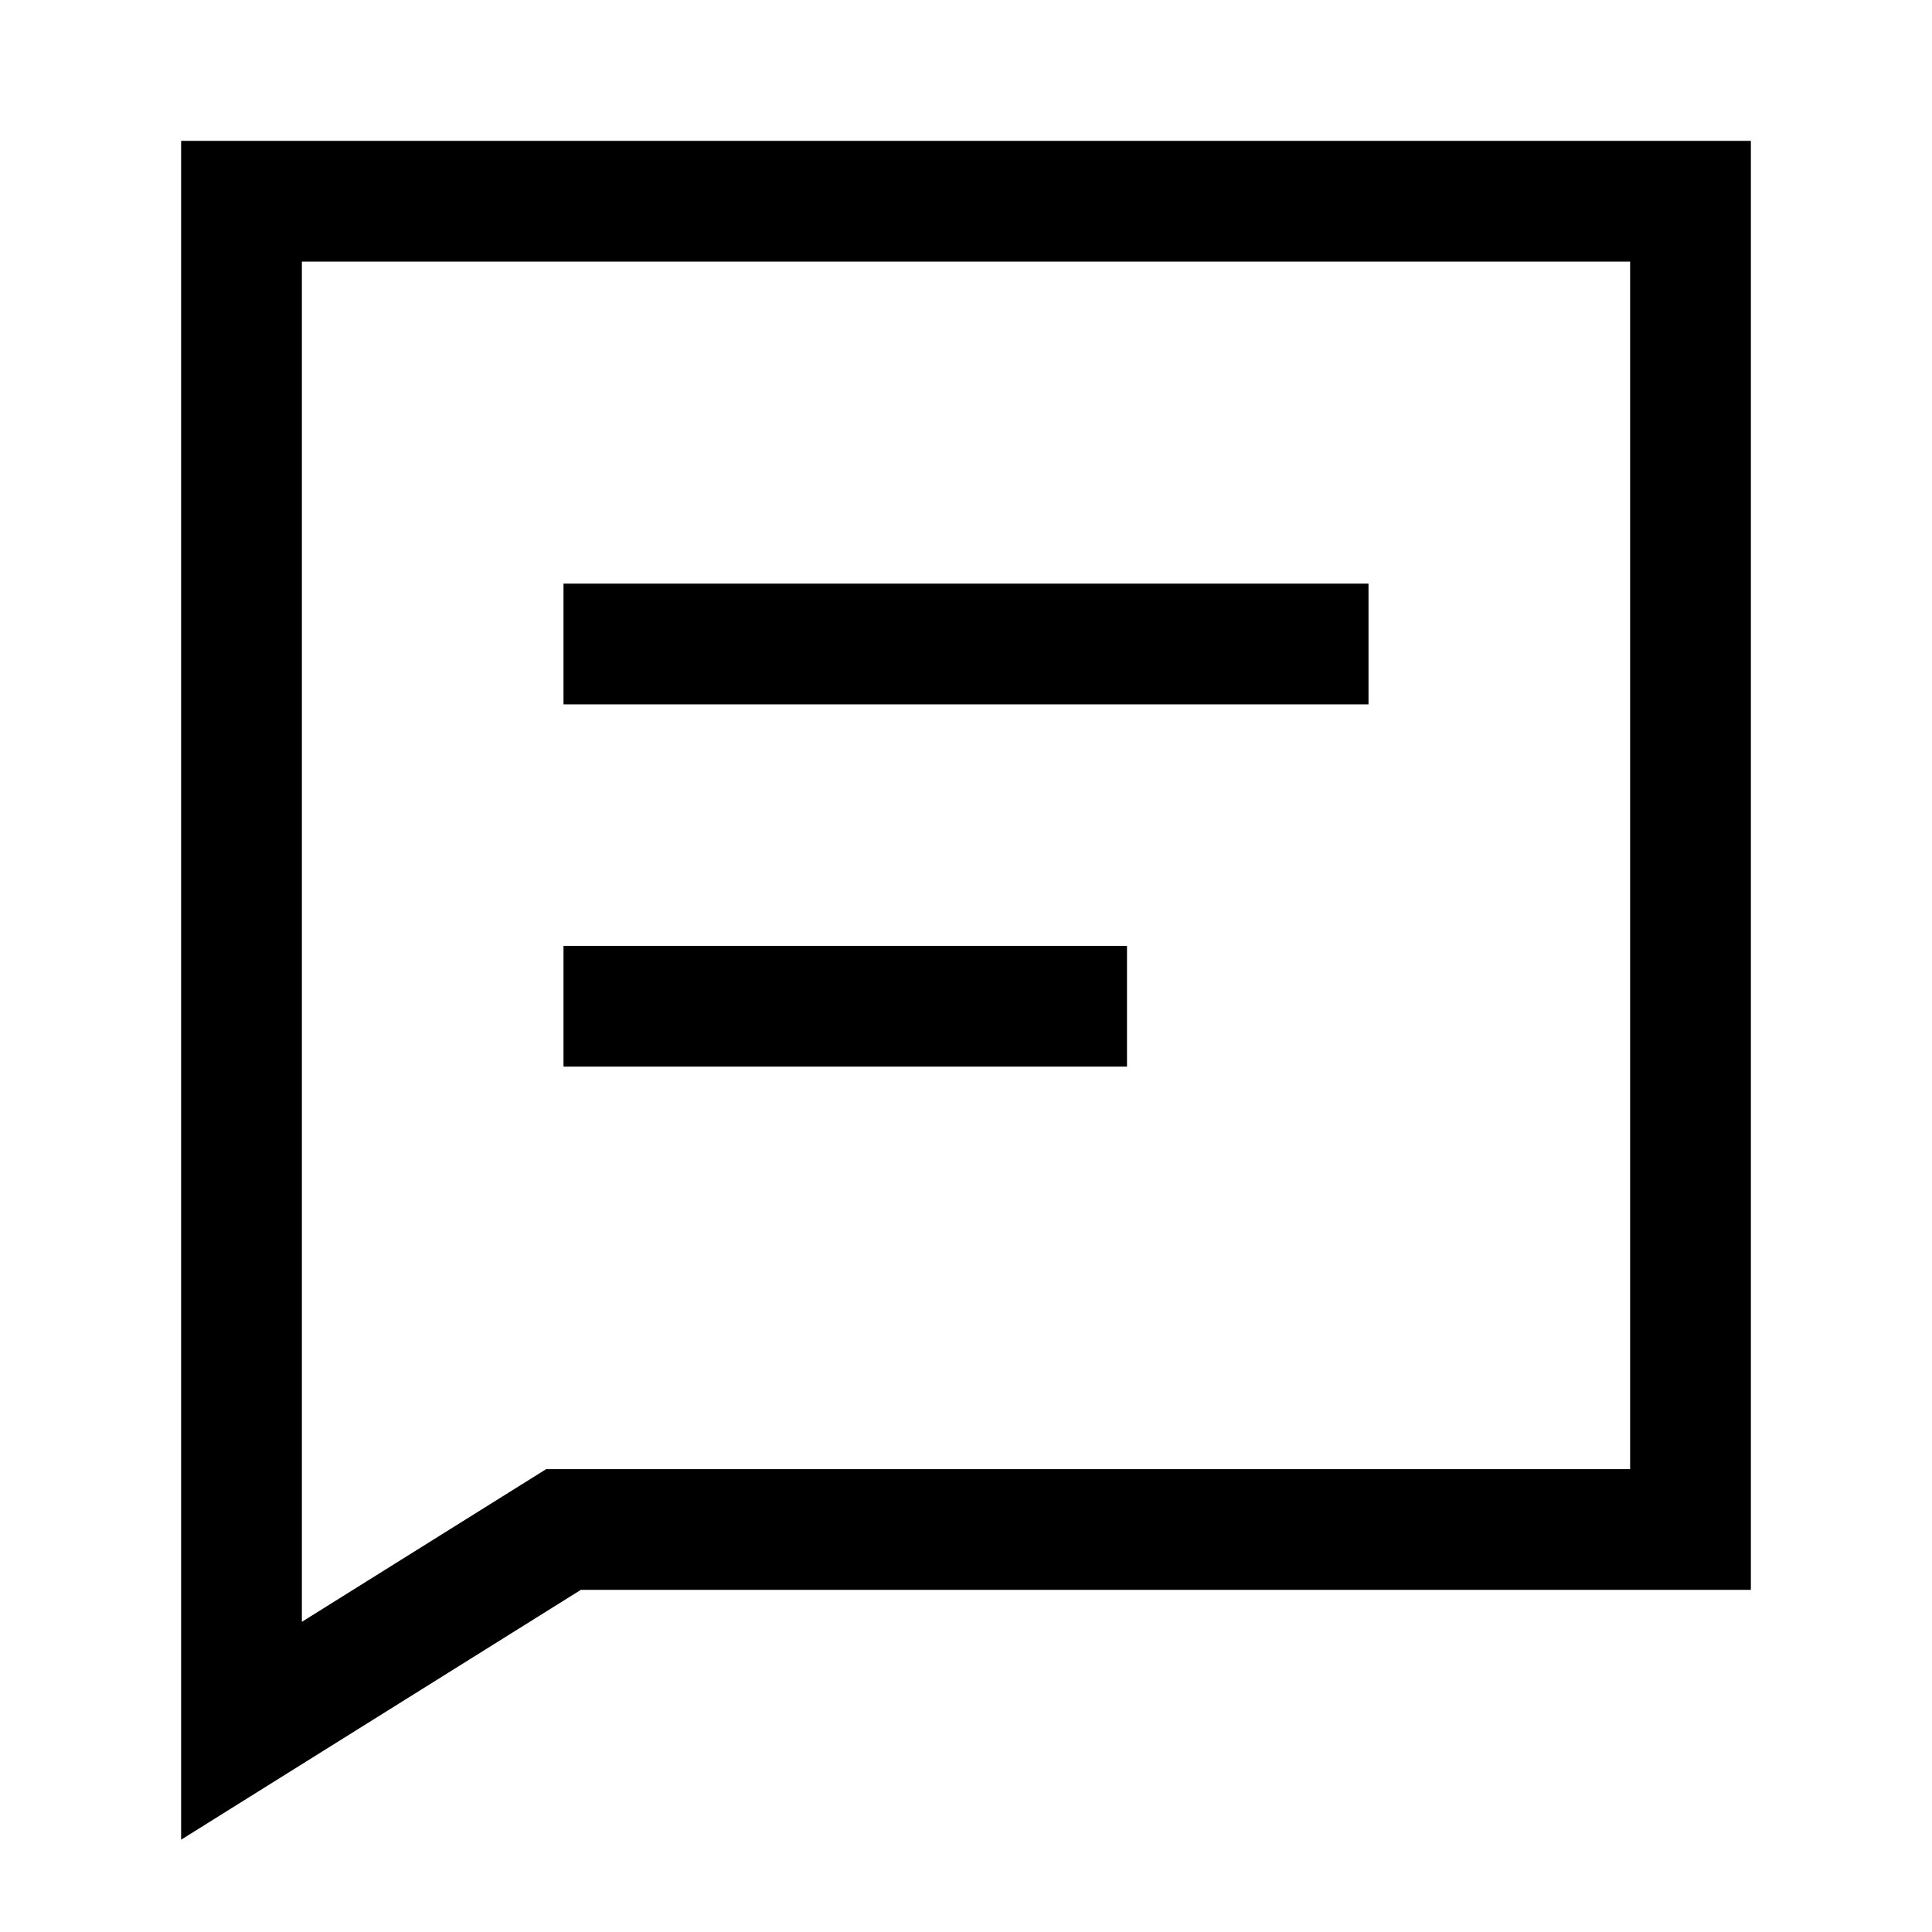
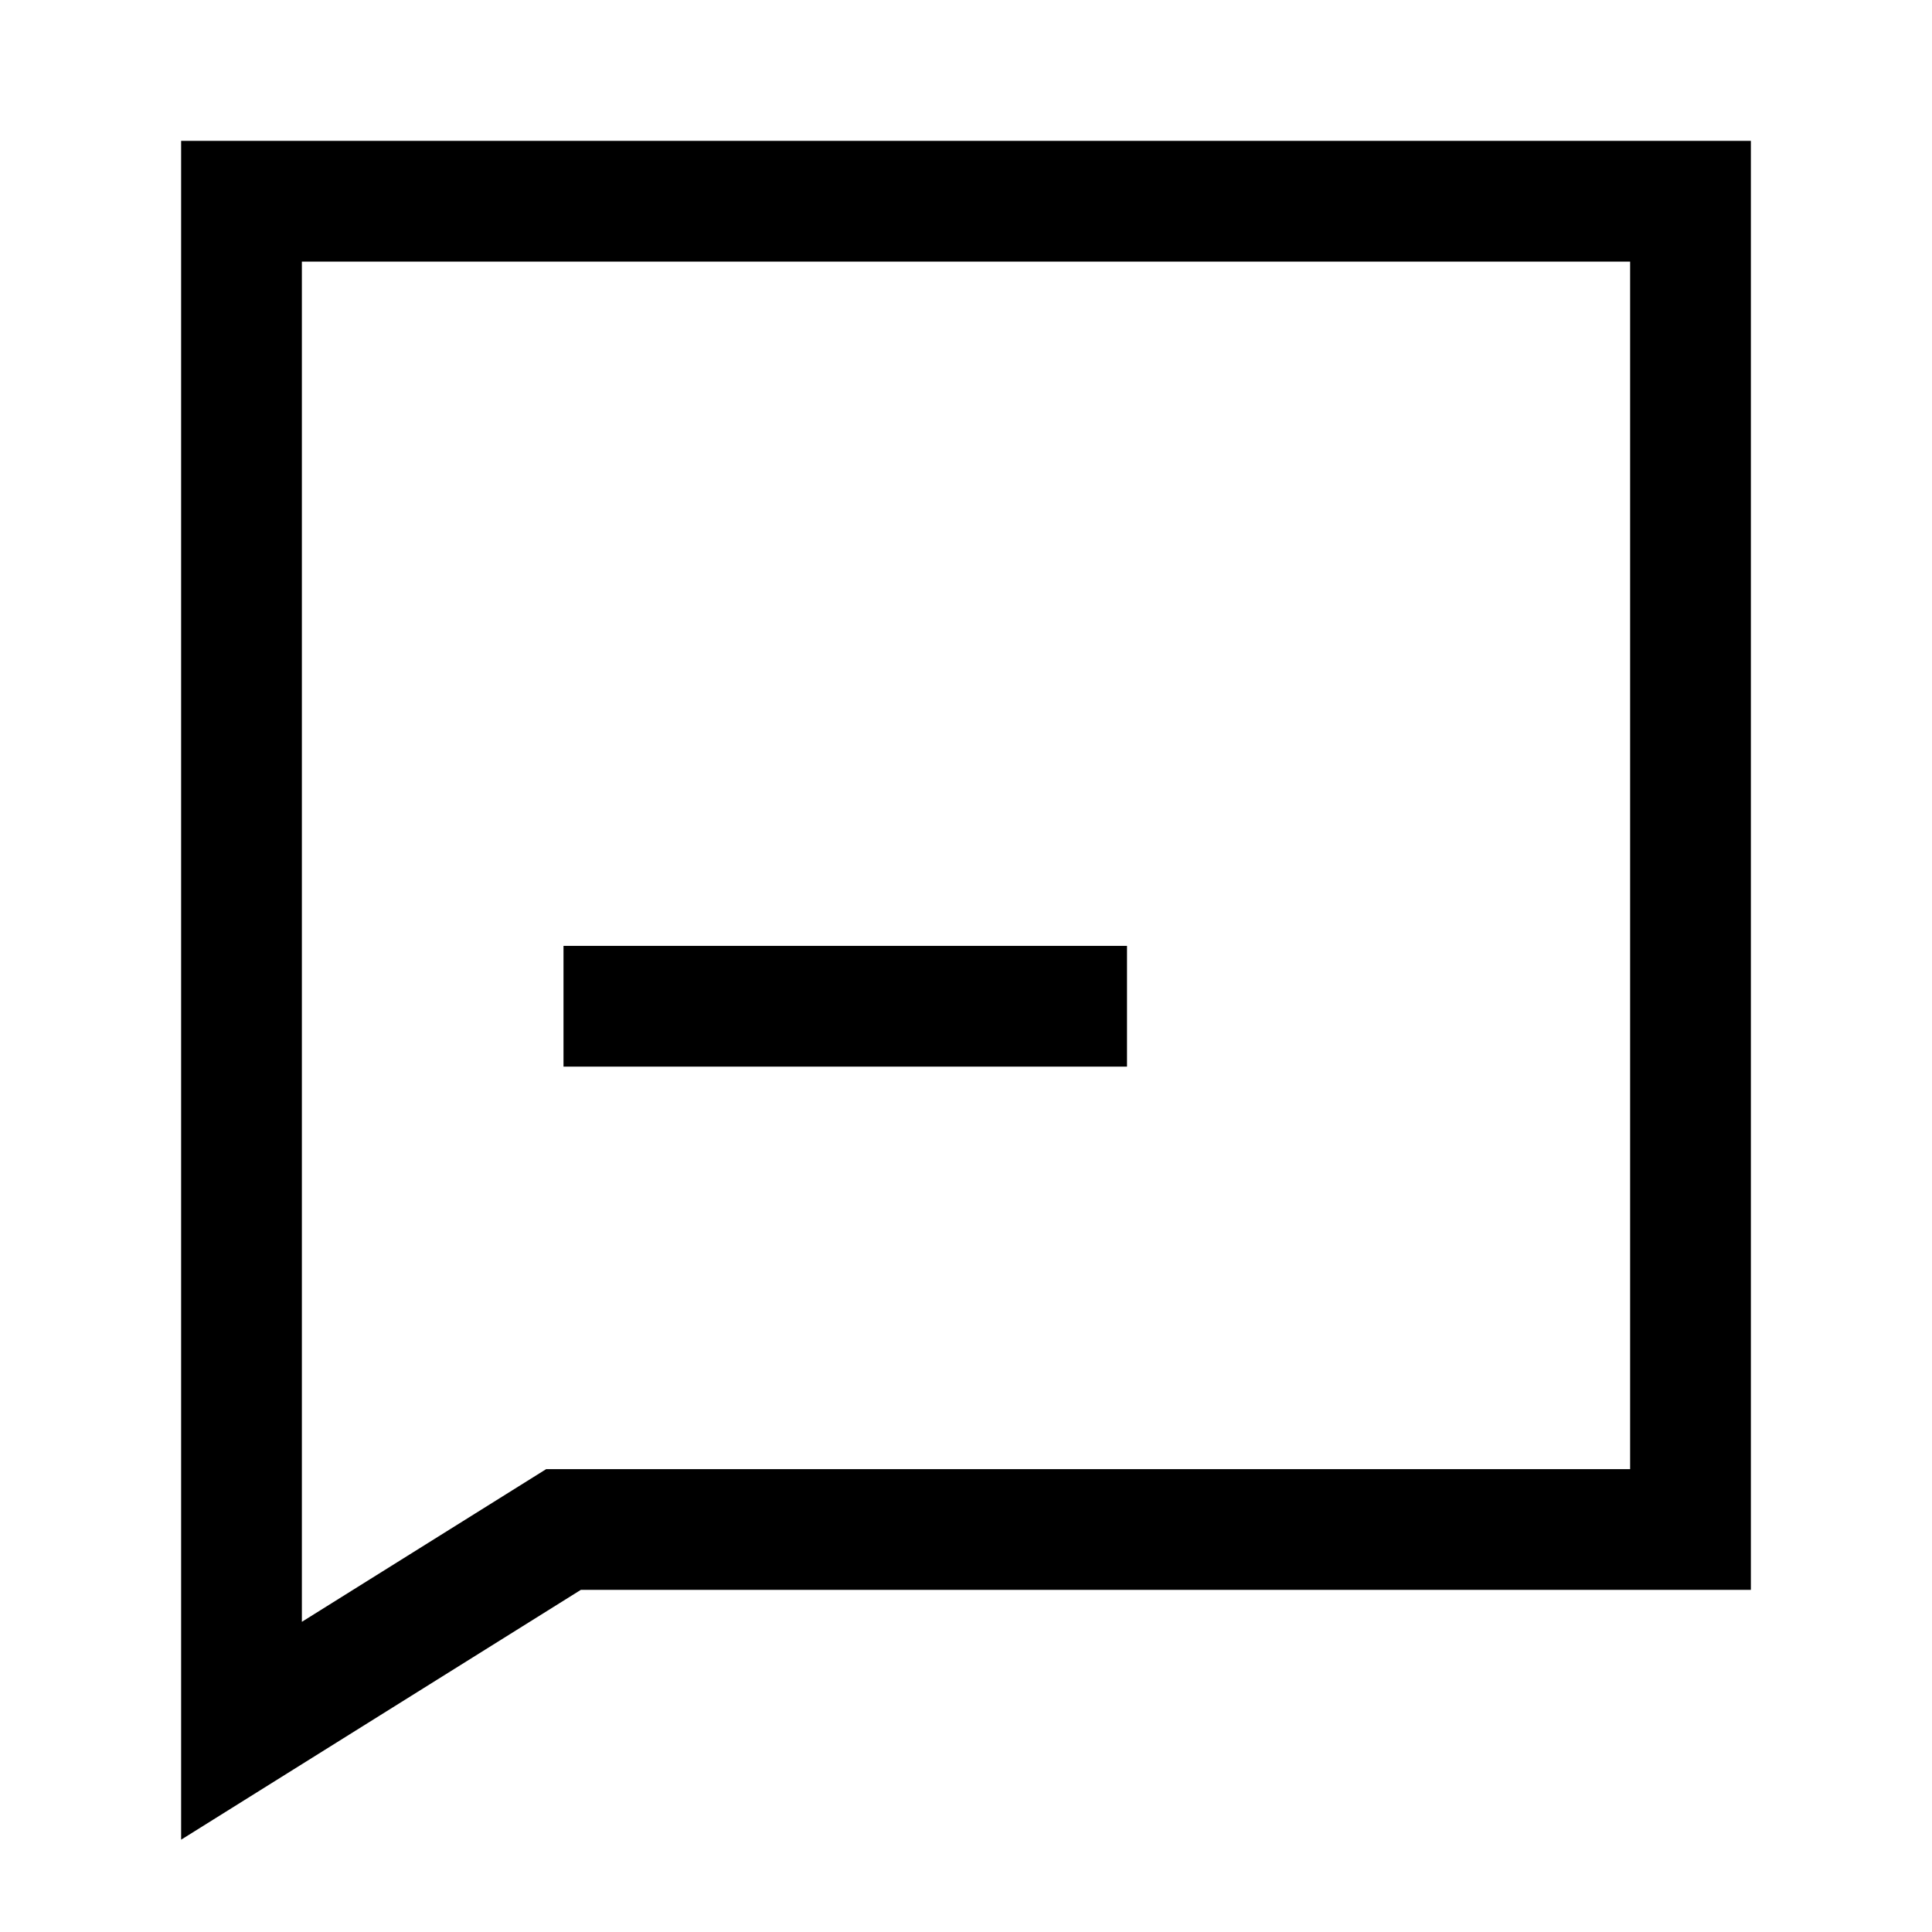
<svg xmlns="http://www.w3.org/2000/svg" fill="none" viewBox="0 0 24 24" stroke-width="1.5" height="24" width="24">
  <g id="chat-bubble-text-square--messages-message-bubble-text-square-chat">
    <path id="Rectangle 729" stroke="currentColor" d="M21 2.5 21 19 7 19l-4 2.5 0-19 18 0Z" />
-     <path id="Vector 2046" stroke="currentColor" d="M7 8h10" />
    <path id="Vector 2047" stroke="currentColor" d="M7 12.5h7" />
  </g>
</svg>